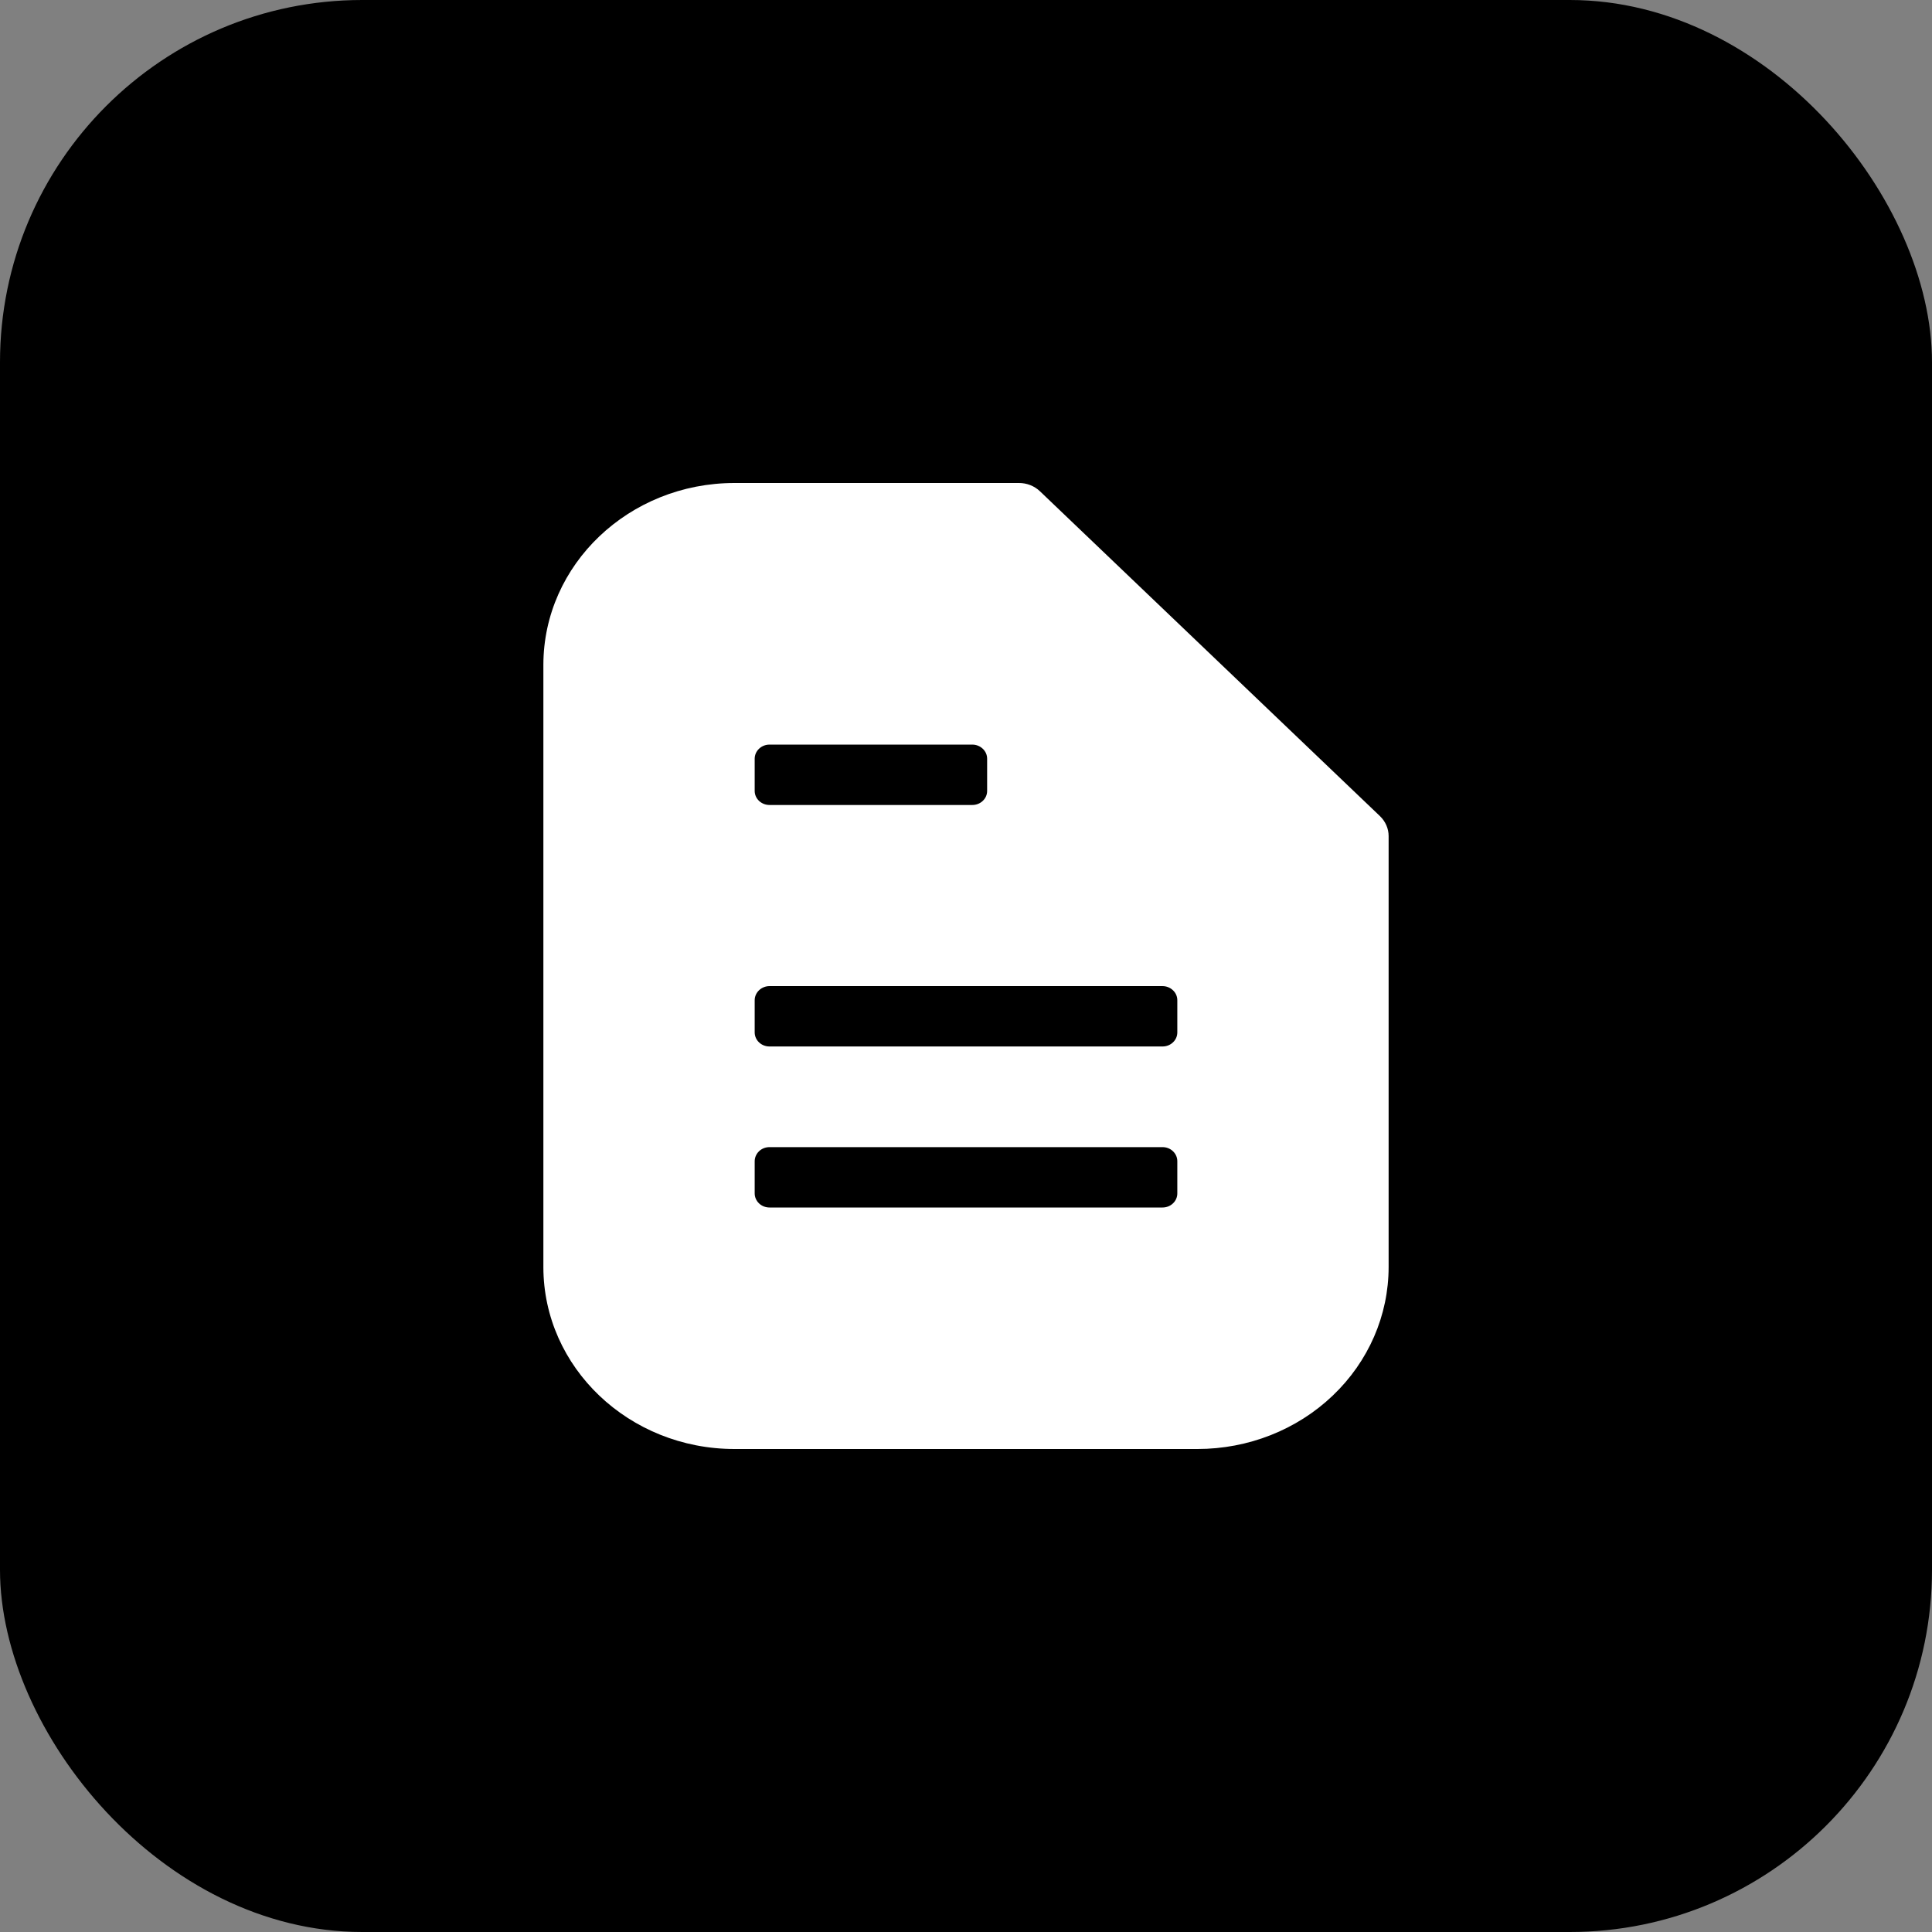
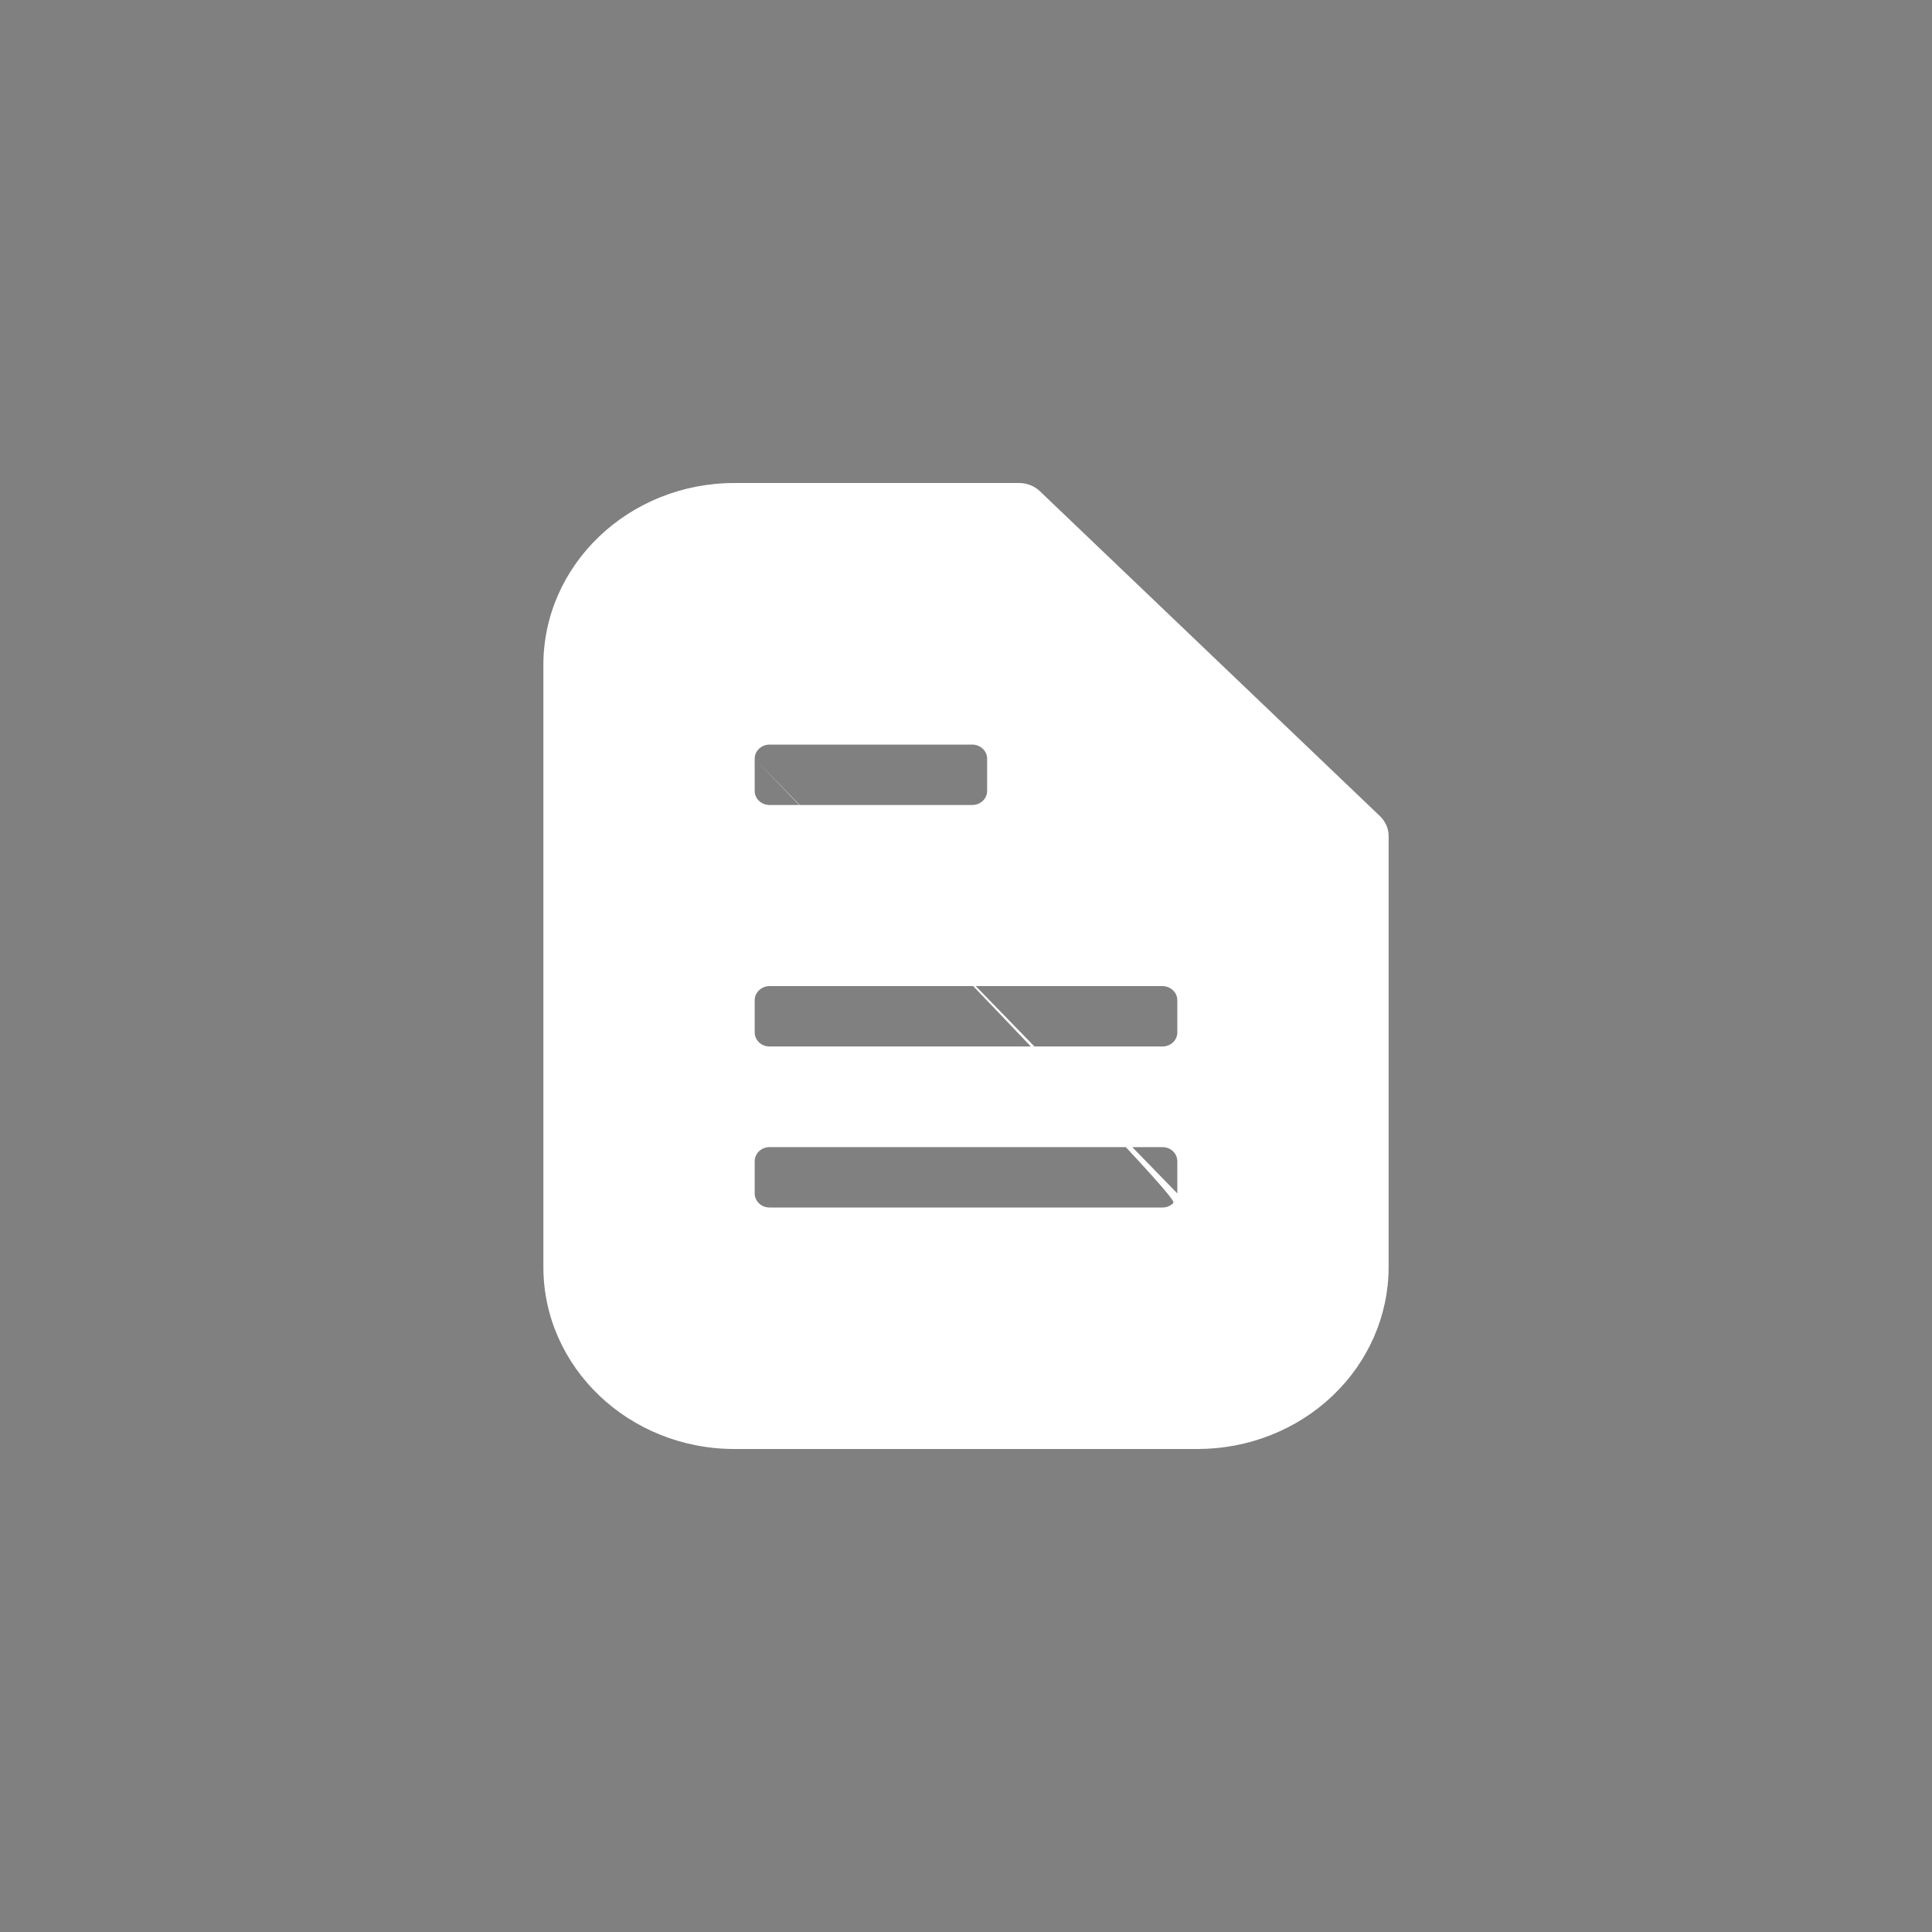
<svg xmlns="http://www.w3.org/2000/svg" width="32" height="32" viewBox="0 0 32 32" fill="none">
  <rect x="0" y="0" width="32" height="32" fill="#808080" stroke="none" />
-   <rect width="32" height="32" rx="6" fill="black" />
-   <path d="M22.857 13.518L17.225 8.137C17.132 8.048 17.006 7.999 16.875 8H12.166C10.418 8 9 9.35 9 11.015V20.985C9 22.65 10.418 24 12.166 24H19.834C20.674 24 21.479 23.683 22.073 23.117C22.667 22.552 23 21.785 23 20.985V13.848C23 13.724 22.948 13.606 22.857 13.518ZM12.5 12.567C12.5 12.438 12.61 12.333 12.745 12.333H16.105C16.17 12.333 16.232 12.358 16.278 12.402C16.325 12.446 16.35 12.505 16.35 12.567V13.1C16.35 13.162 16.325 13.221 16.278 13.265C16.232 13.309 16.17 13.333 16.105 13.333H12.745C12.61 13.333 12.5 13.229 12.5 13.1V12.567ZM19.5 19.767C19.5 19.828 19.475 19.888 19.428 19.932C19.382 19.976 19.32 20 19.255 20H12.745C12.681 20 12.618 19.976 12.572 19.932C12.526 19.888 12.5 19.828 12.5 19.767V19.233C12.5 19.172 12.526 19.113 12.572 19.068C12.618 19.024 12.681 19 12.745 19H19.255C19.32 19 19.382 19.024 19.428 19.068C19.475 19.113 19.5 19.172 19.5 19.233V19.767ZM19.5 17.1C19.5 17.162 19.475 17.221 19.428 17.265C19.382 17.309 19.32 17.333 19.255 17.333H12.745C12.681 17.333 12.618 17.309 12.572 17.265C12.526 17.221 12.5 17.162 12.5 17.1V16.567C12.5 16.505 12.526 16.446 12.572 16.402C12.618 16.358 12.681 16.333 12.745 16.333H19.255C19.32 16.333 19.382 16.358 19.428 16.402C19.475 16.446 19.5 16.505 19.5 16.567V17.1Z" fill="white" />
+   <path d="M22.857 13.518L17.225 8.137C17.132 8.048 17.006 7.999 16.875 8H12.166C10.418 8 9 9.35 9 11.015V20.985C9 22.65 10.418 24 12.166 24H19.834C20.674 24 21.479 23.683 22.073 23.117C22.667 22.552 23 21.785 23 20.985V13.848C23 13.724 22.948 13.606 22.857 13.518ZM12.5 12.567C12.5 12.438 12.61 12.333 12.745 12.333H16.105C16.17 12.333 16.232 12.358 16.278 12.402C16.325 12.446 16.35 12.505 16.35 12.567V13.1C16.35 13.162 16.325 13.221 16.278 13.265C16.232 13.309 16.17 13.333 16.105 13.333H12.745C12.61 13.333 12.5 13.229 12.5 13.1V12.567ZC19.5 19.828 19.475 19.888 19.428 19.932C19.382 19.976 19.32 20 19.255 20H12.745C12.681 20 12.618 19.976 12.572 19.932C12.526 19.888 12.5 19.828 12.5 19.767V19.233C12.5 19.172 12.526 19.113 12.572 19.068C12.618 19.024 12.681 19 12.745 19H19.255C19.32 19 19.382 19.024 19.428 19.068C19.475 19.113 19.5 19.172 19.5 19.233V19.767ZM19.5 17.1C19.5 17.162 19.475 17.221 19.428 17.265C19.382 17.309 19.32 17.333 19.255 17.333H12.745C12.681 17.333 12.618 17.309 12.572 17.265C12.526 17.221 12.5 17.162 12.5 17.1V16.567C12.5 16.505 12.526 16.446 12.572 16.402C12.618 16.358 12.681 16.333 12.745 16.333H19.255C19.32 16.333 19.382 16.358 19.428 16.402C19.475 16.446 19.5 16.505 19.5 16.567V17.1Z" fill="white" />
</svg>